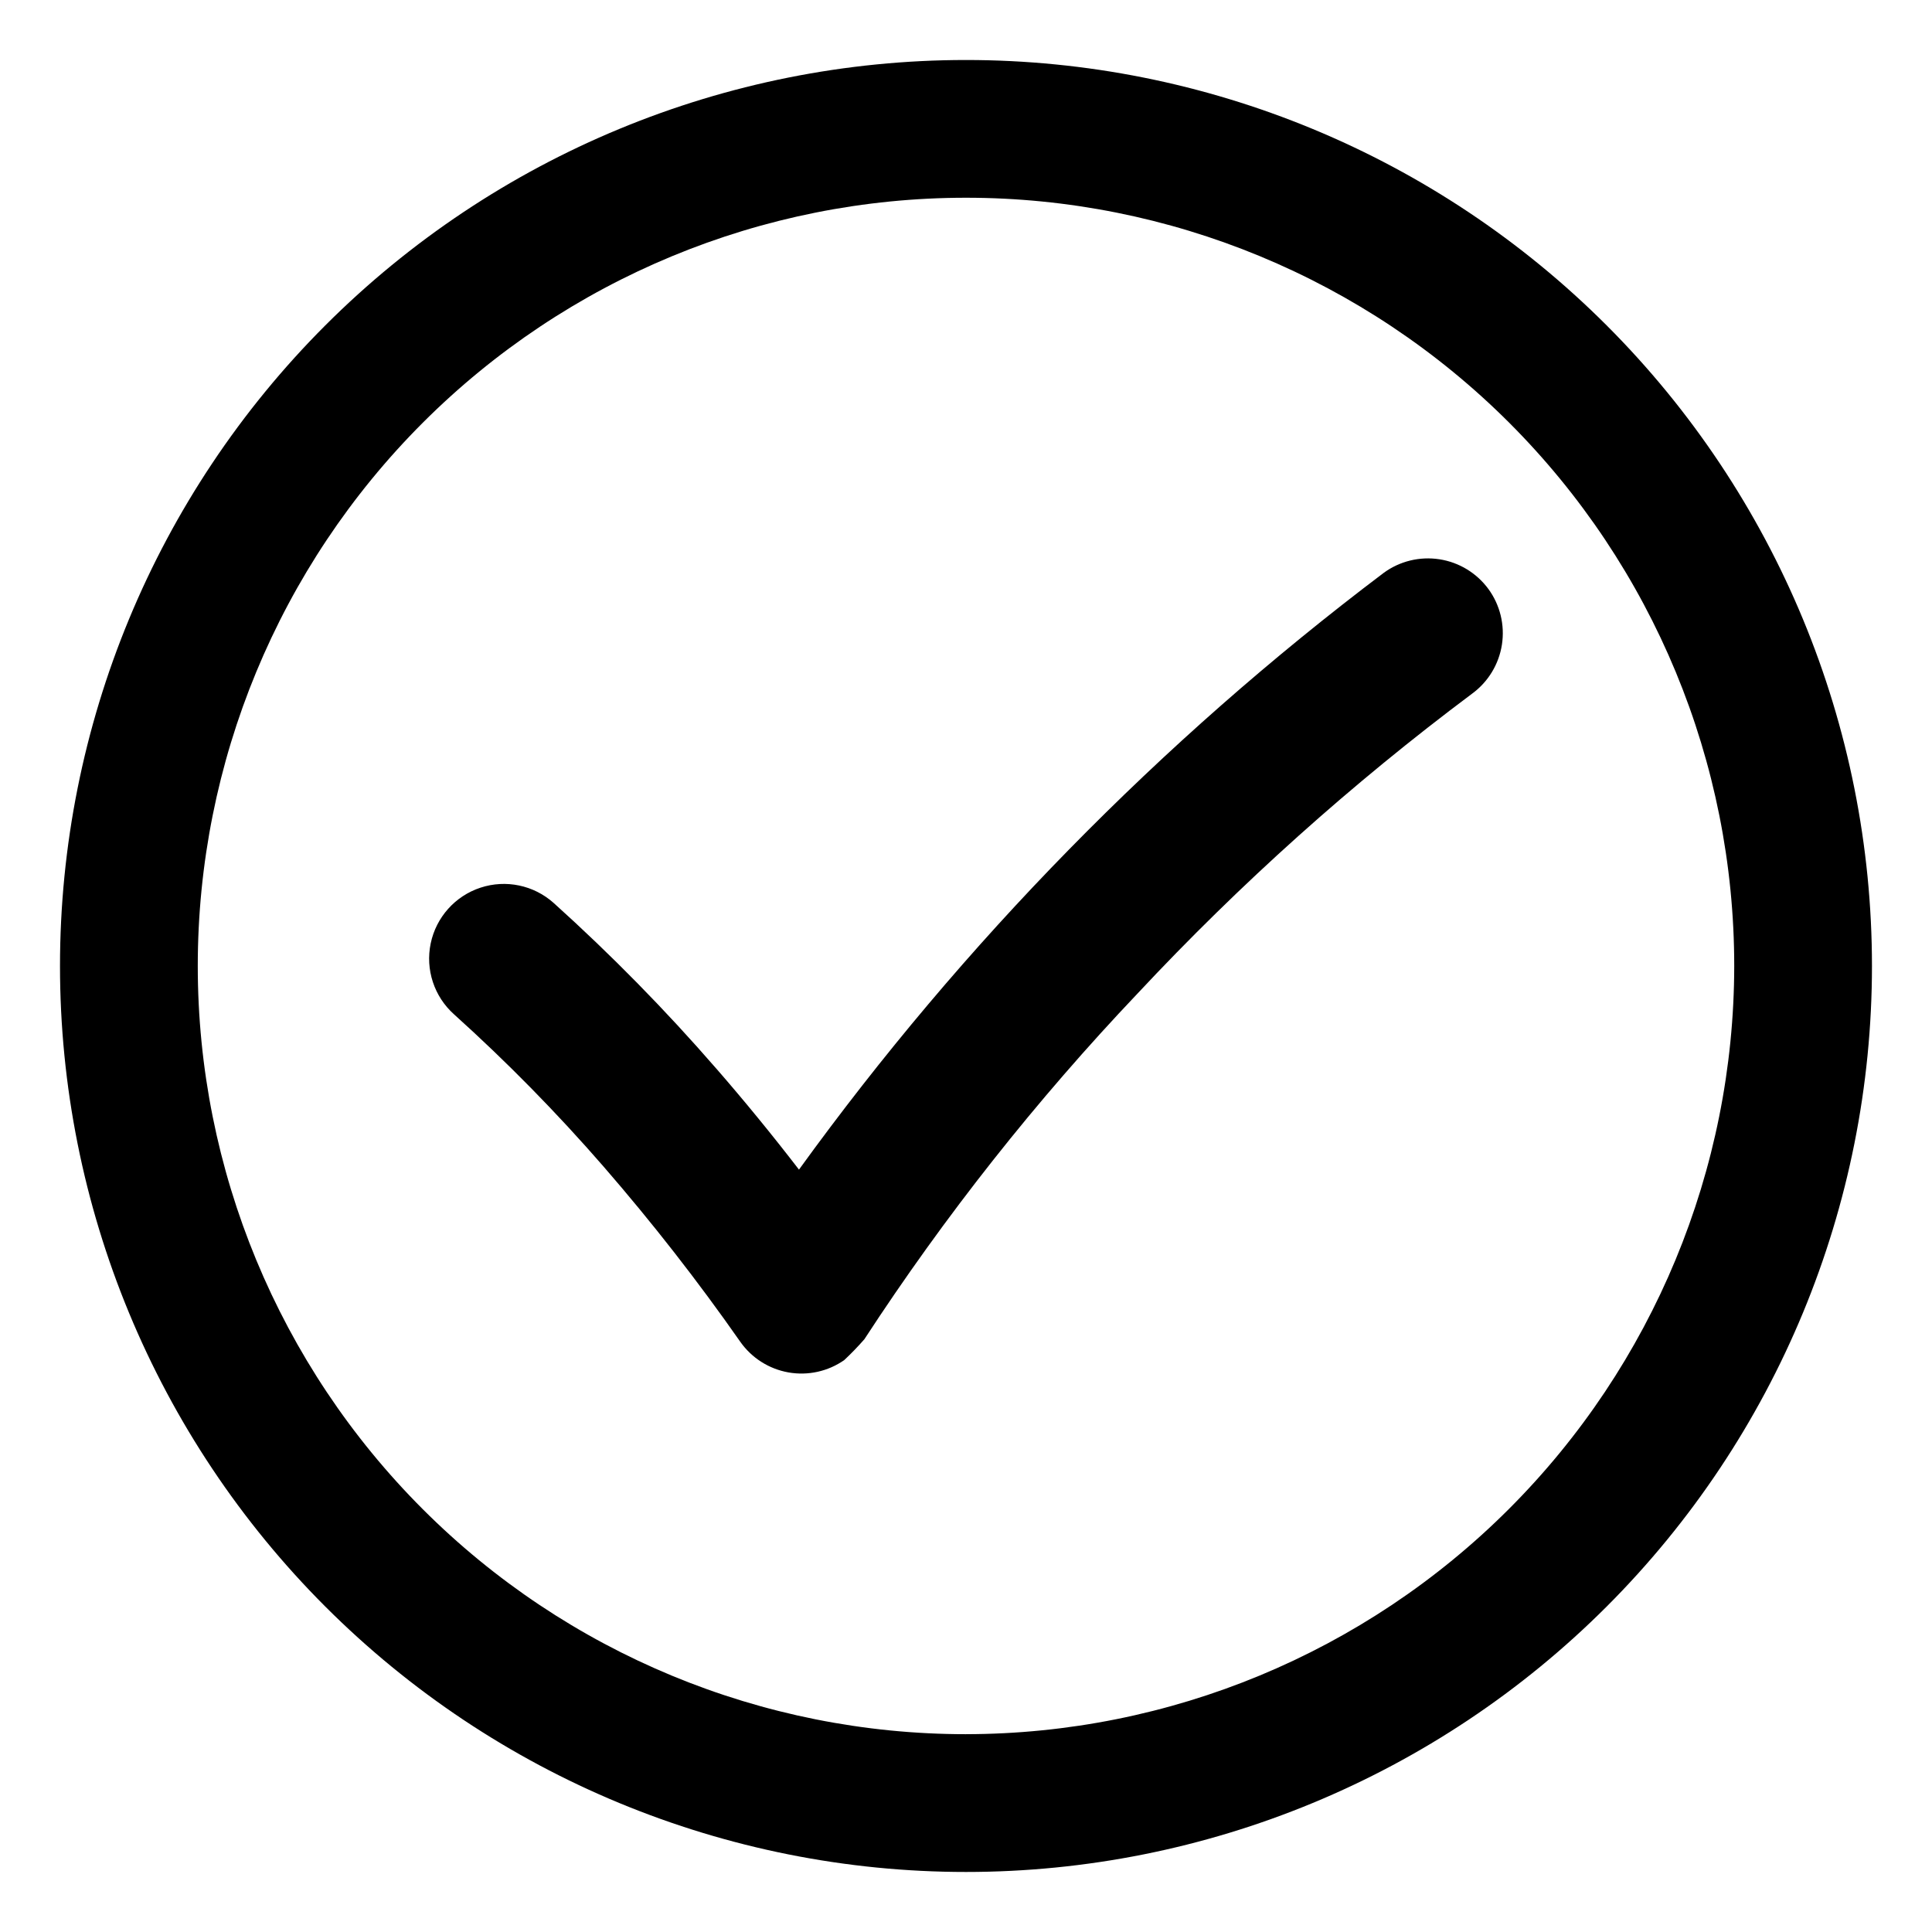
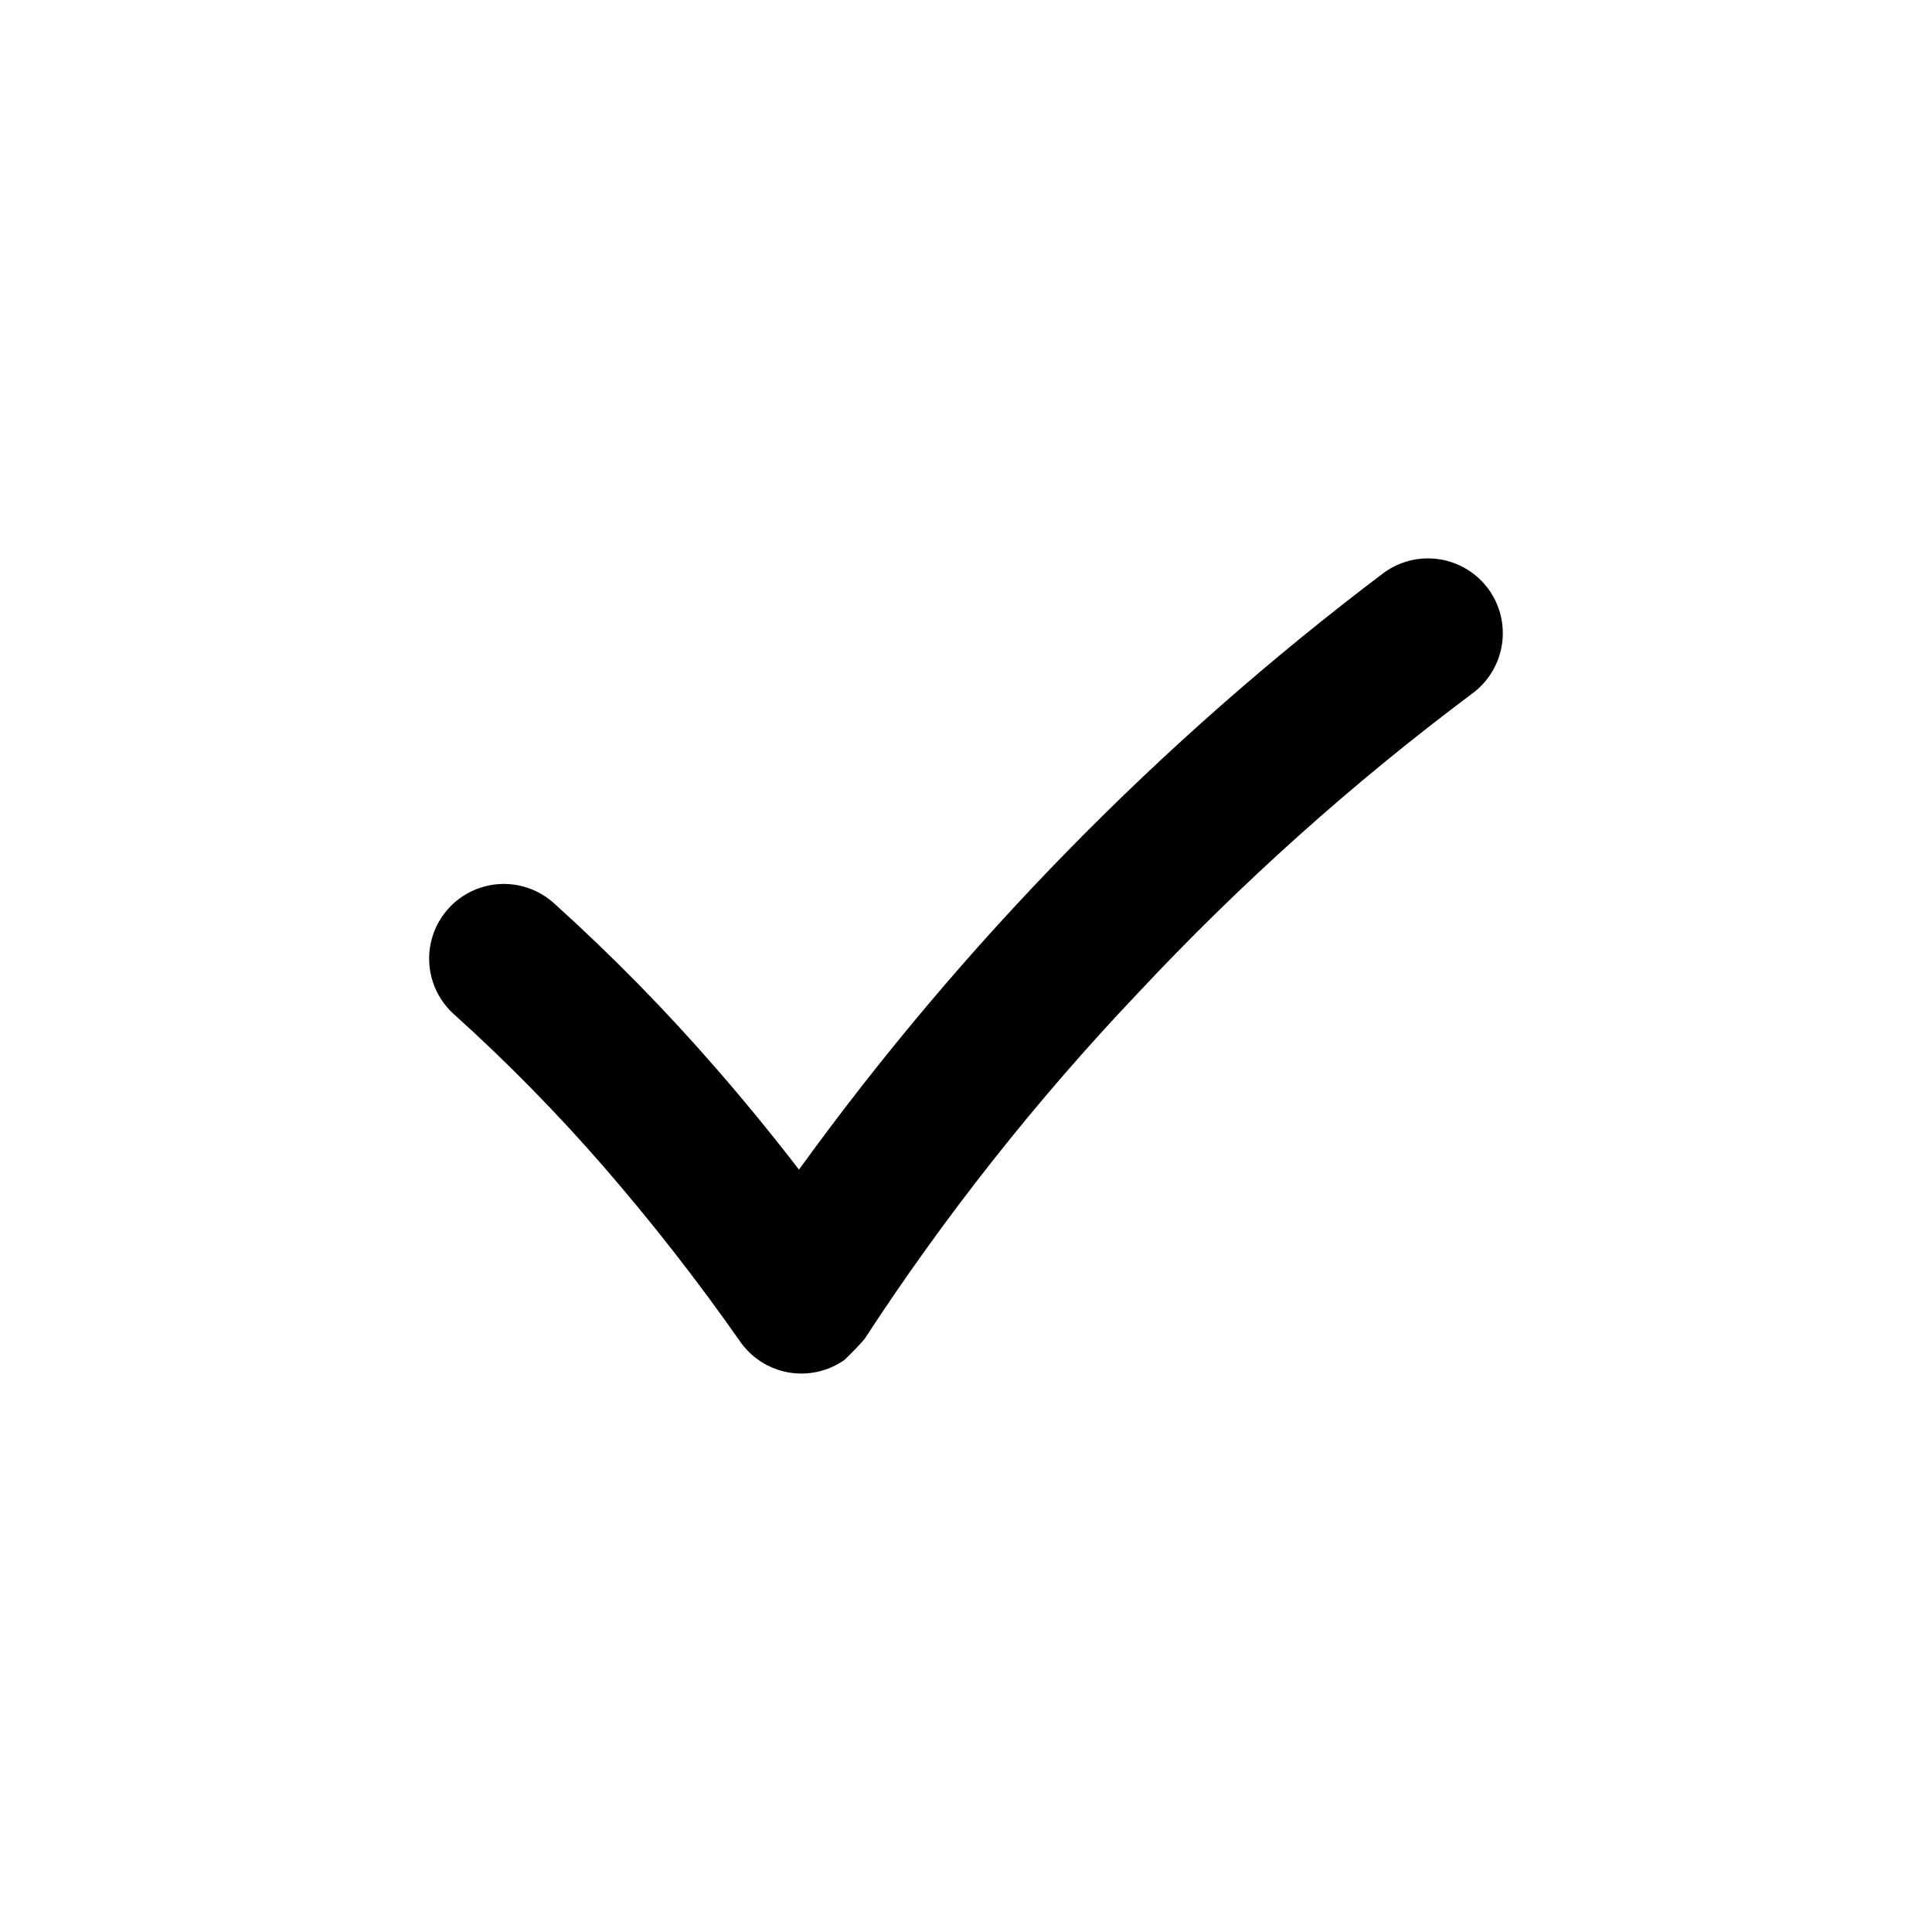
<svg xmlns="http://www.w3.org/2000/svg" fill="#000000" width="800px" height="800px" version="1.1" viewBox="144 144 512 512">
  <g>
    <path d="m538.44 300.09c-3.109-4.238-7.777-7.074-12.973-7.875-5.199-0.805-10.504 0.484-14.75 3.586-59.238 44.719-111.47 98.027-154.98 158.16-7.168-9.305-14.531-18.301-21.918-26.785l-0.004 0.004c-13.453-15.496-27.844-30.152-43.09-43.887-5.273-4.715-12.66-6.262-19.383-4.051-6.719 2.207-11.75 7.836-13.199 14.758-1.449 6.926 0.91 14.098 6.184 18.812 14.043 12.652 27.297 26.148 39.691 40.418 12.855 14.812 24.926 30.285 36.168 46.359 3.016 4.289 7.609 7.207 12.77 8.117 5.164 0.91 10.48-0.266 14.777-3.269 1.859-1.738 3.633-3.574 5.309-5.492l0.004 0.004c21.332-32.719 45.602-63.426 72.5-91.742 27.133-29.031 56.781-55.598 88.602-79.395 4.242-3.113 7.074-7.777 7.879-12.977 0.805-5.195-0.484-10.5-3.586-14.75z" />
-     <path d="m569.77 230.22c-45.027-45.023-106.1-70.32-169.77-70.32-63.68 0-124.75 25.293-169.78 70.32-45.023 45.027-70.32 106.1-70.32 169.78 0 63.676 25.293 124.75 70.32 169.77 45.027 45.027 106.1 70.32 169.78 70.32 63.676 0 124.75-25.293 169.77-70.32 45.027-45.027 70.32-106.1 70.32-169.77 0-63.68-25.293-124.75-70.32-169.78zm-169.77 373.36c-53.996 0-105.78-21.449-143.96-59.629-38.18-38.18-59.629-89.965-59.629-143.96 0-53.996 21.449-105.78 59.629-143.96 38.18-38.18 89.965-59.629 143.96-59.629 53.992 0 105.78 21.449 143.96 59.629 38.18 38.18 59.629 89.965 59.629 143.96-0.059 53.977-21.527 105.72-59.695 143.89s-89.914 59.637-143.89 59.695z" />
  </g>
</svg>